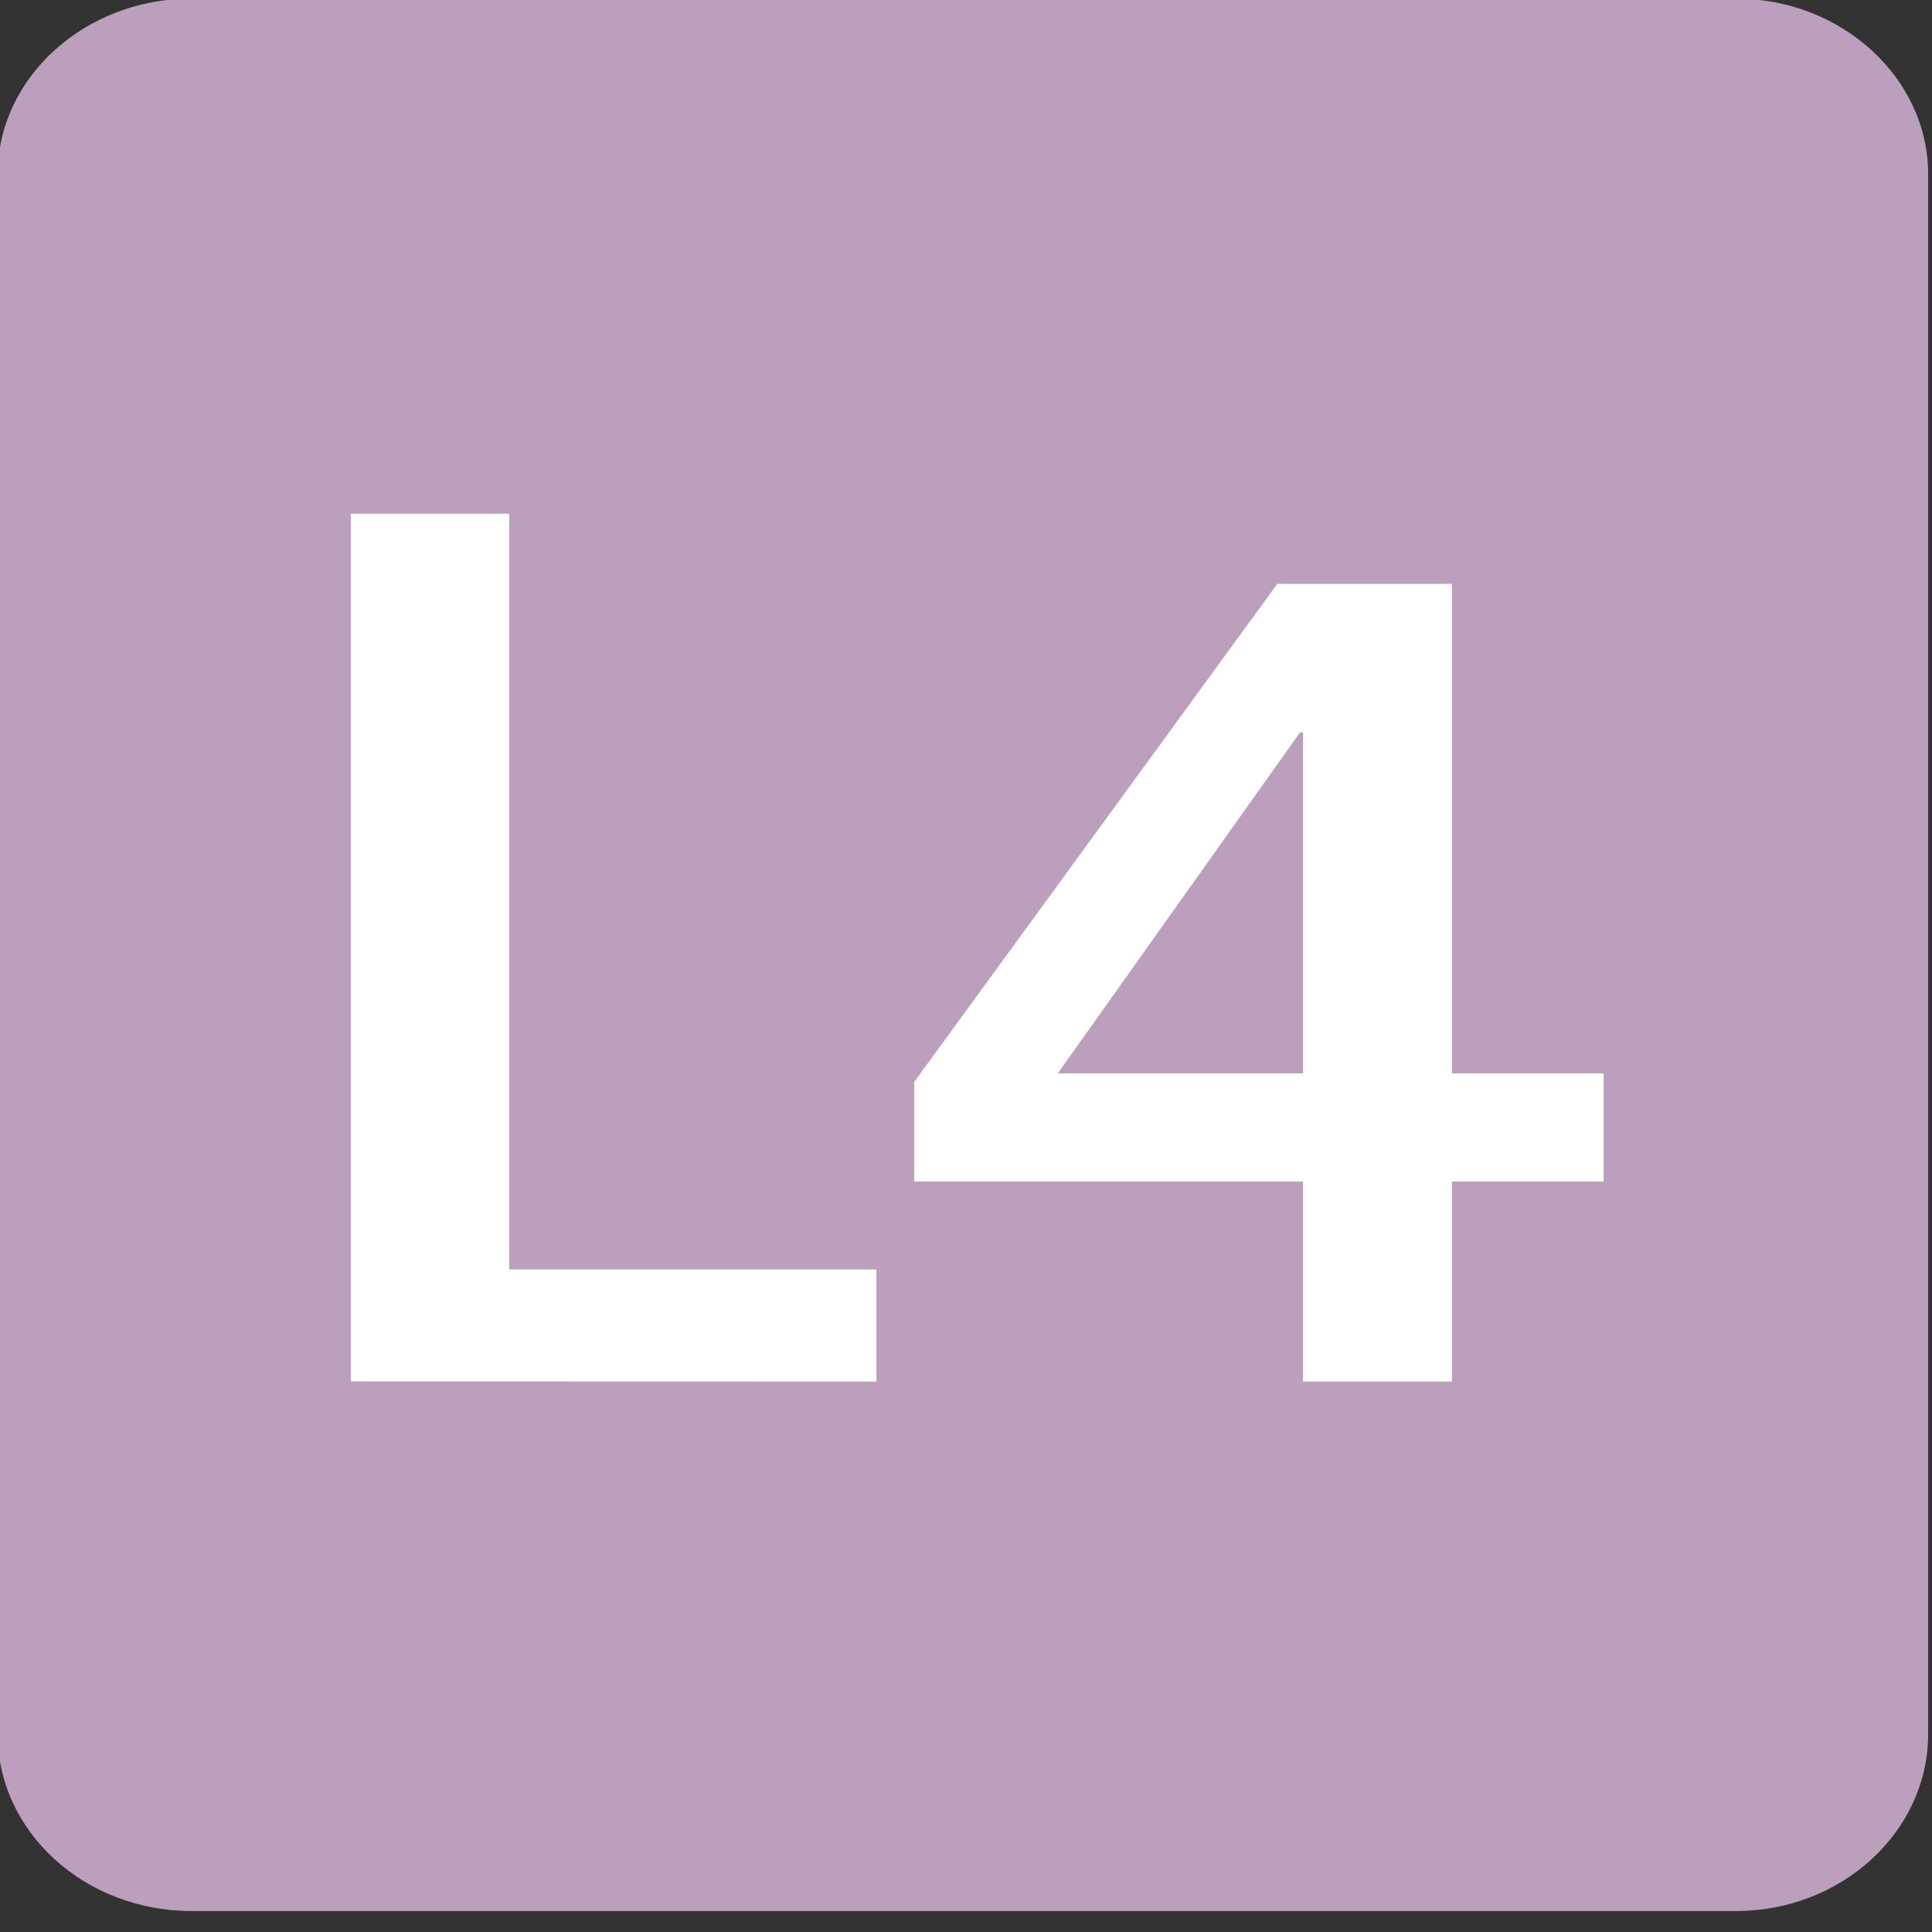
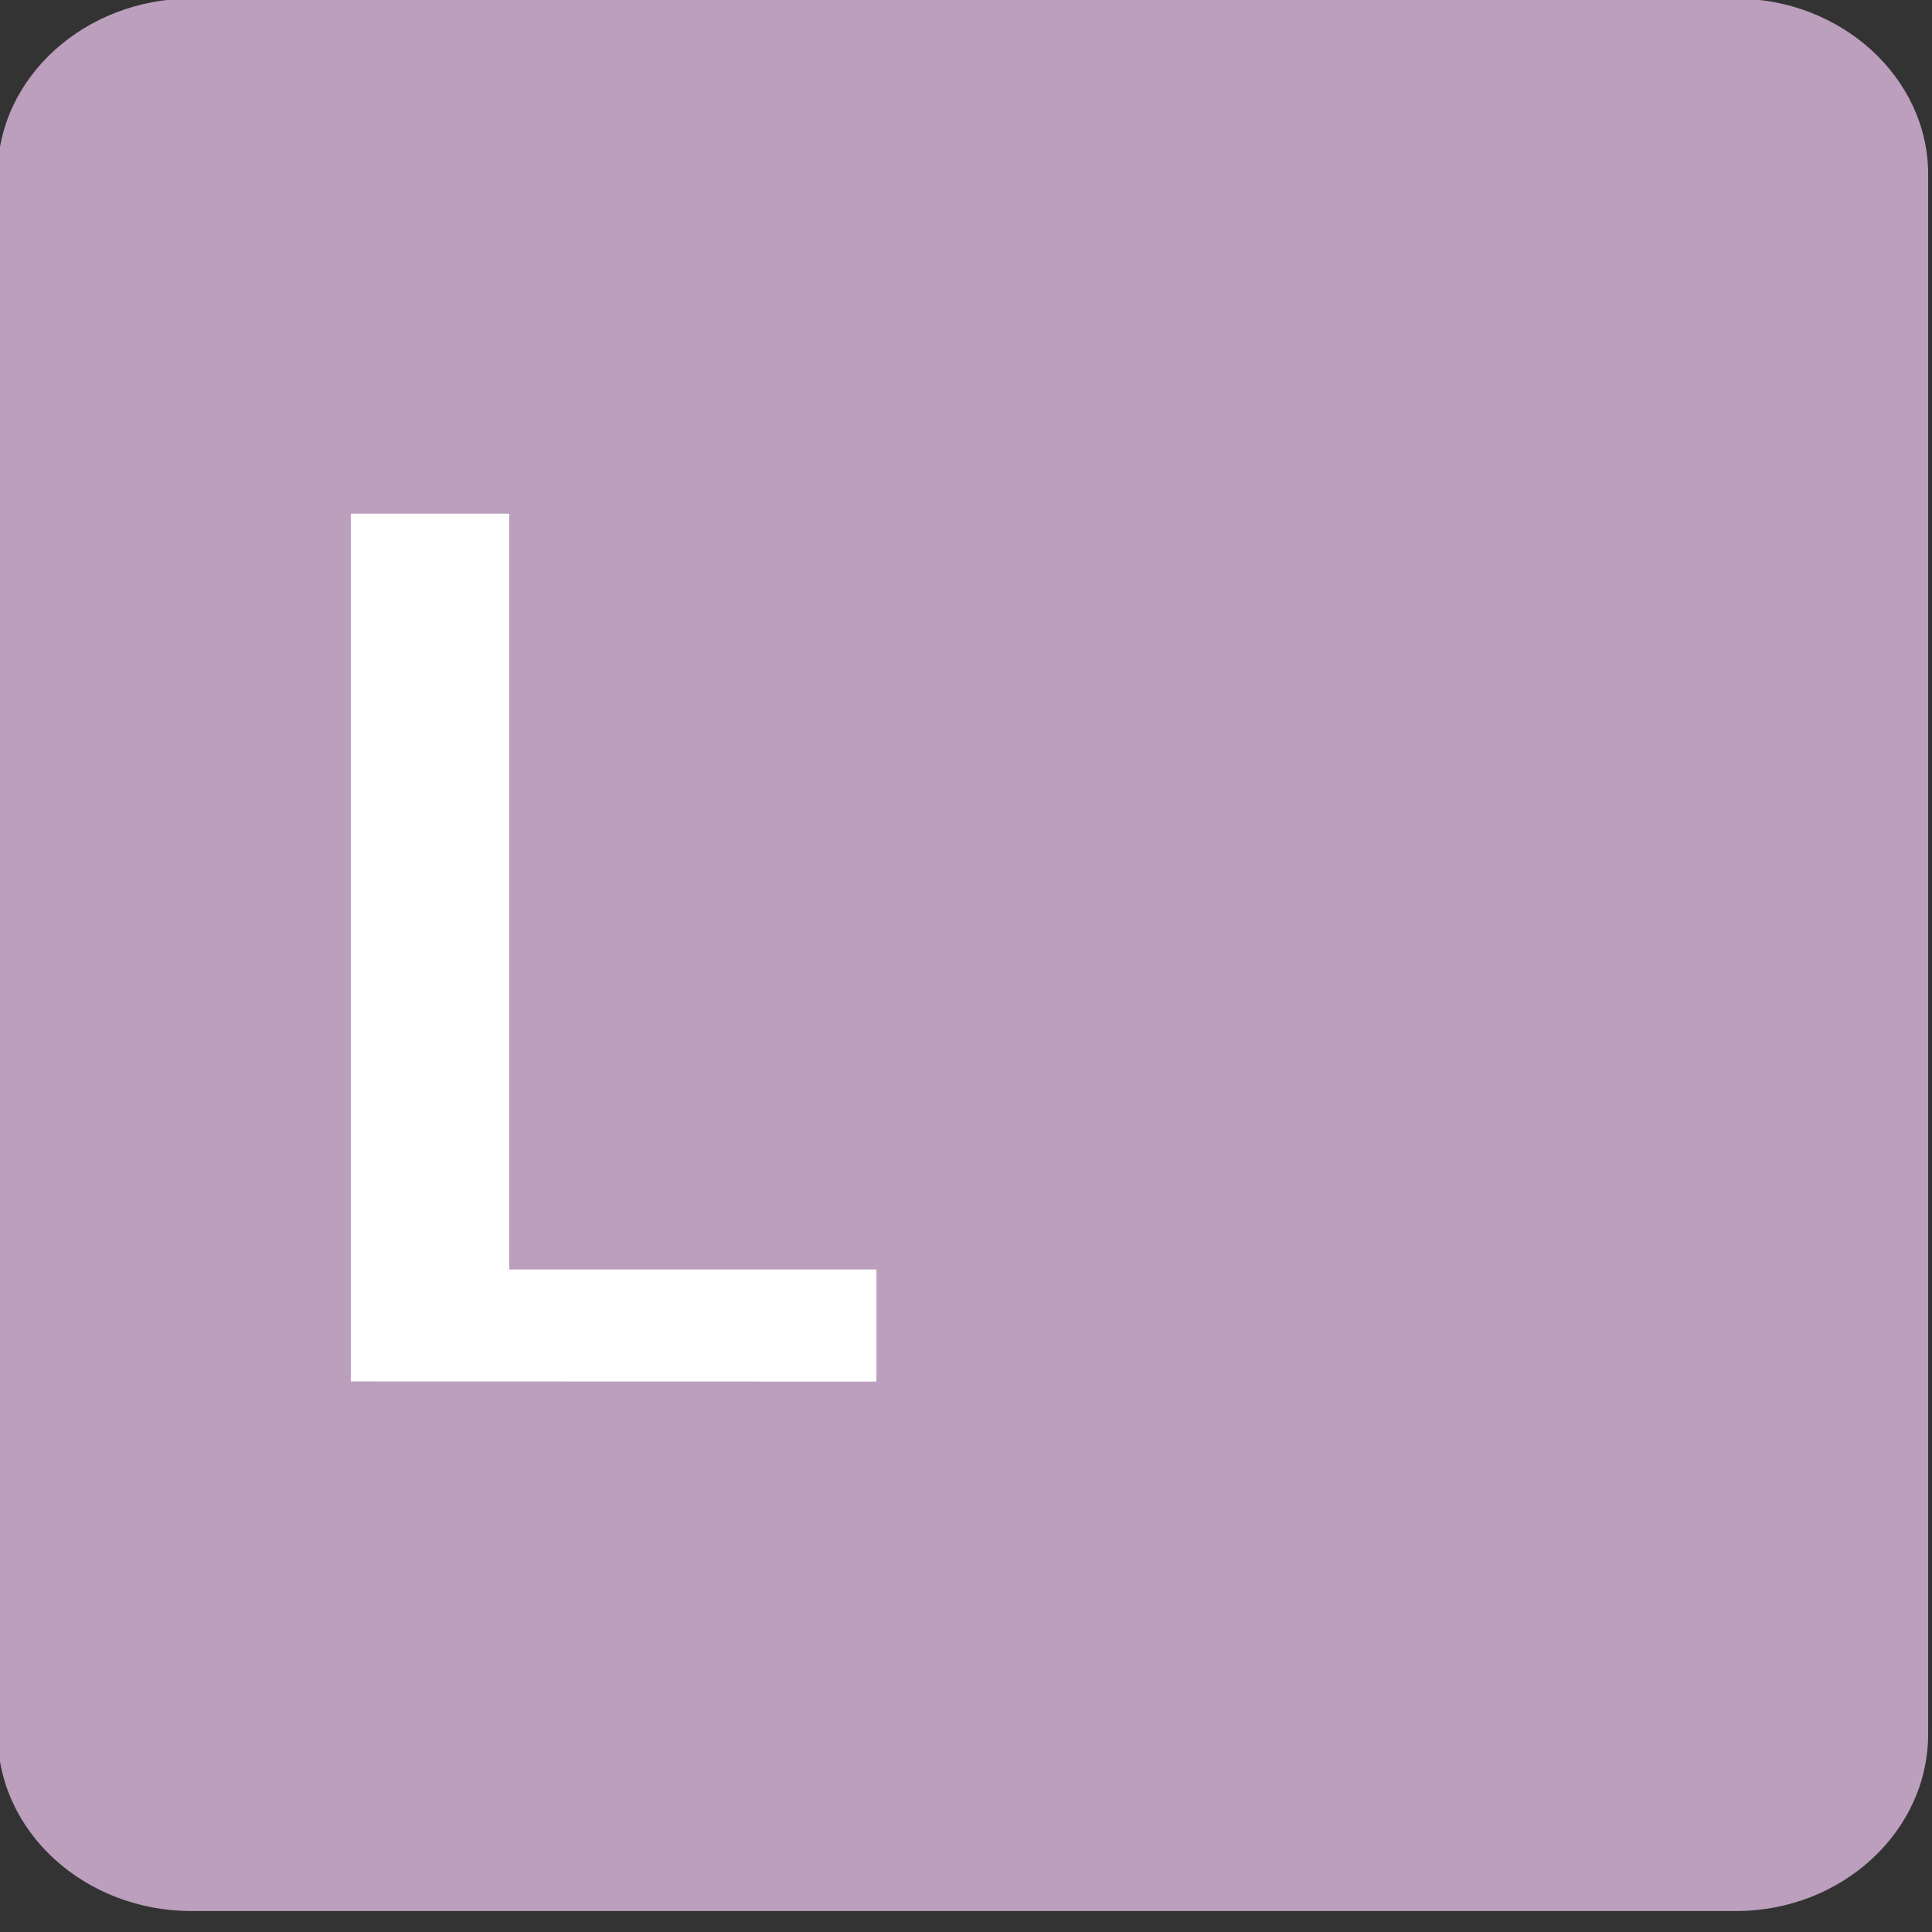
<svg xmlns="http://www.w3.org/2000/svg" width="100%" height="100%" viewBox="0 0 26 26" version="1.1" xml:space="preserve" style="fill-rule:evenodd;clip-rule:evenodd;stroke-linejoin:round;stroke-miterlimit:2;">
  <rect x="0" y="0" width="26" height="26" fill="#333333" stroke="none" />
  <g transform="matrix(0.628,0,0,0.628,-40.067,-180.405)">
    <g>
      <g transform="matrix(1,0,0,1,67.906,328.221)">
        <path d="M0,-40.983L33.098,-40.981C35.354,-40.981 37.214,-39.286 37.214,-37.217L37.214,-3.795C37.214,-1.695 35.354,0 33.098,0L0,0C-2.289,0 -4.155,-1.695 -4.155,-3.795L-4.155,-37.217C-4.155,-39.286 -2.289,-40.983 0,-40.983" style="fill:rgb(187,159,189);fill-rule:nonzero;" />
      </g>
      <g transform="matrix(1,0,0,1,71.318,316.875)">
        <path d="M0,-18.598L3.396,-18.598L3.396,-2.403L11.264,-2.403L11.264,0L0,-0.003L0,-18.598Z" style="fill:white;fill-rule:nonzero;" />
      </g>
      <g transform="matrix(1,0,0,1,86.468,306.386)">
-         <path d="M0,3.885L5.256,3.885L5.256,-3.422L5.191,-3.422L0,3.885ZM5.256,6.202L-3.077,6.202L-3.077,4.069L4.704,-6.604L8.447,-6.604L8.447,3.885L11.698,3.885L11.698,6.202L8.447,6.202L8.447,10.489L5.256,10.489L5.256,6.202Z" style="fill:white;fill-rule:nonzero;" />
-       </g>
+         </g>
    </g>
  </g>
</svg>